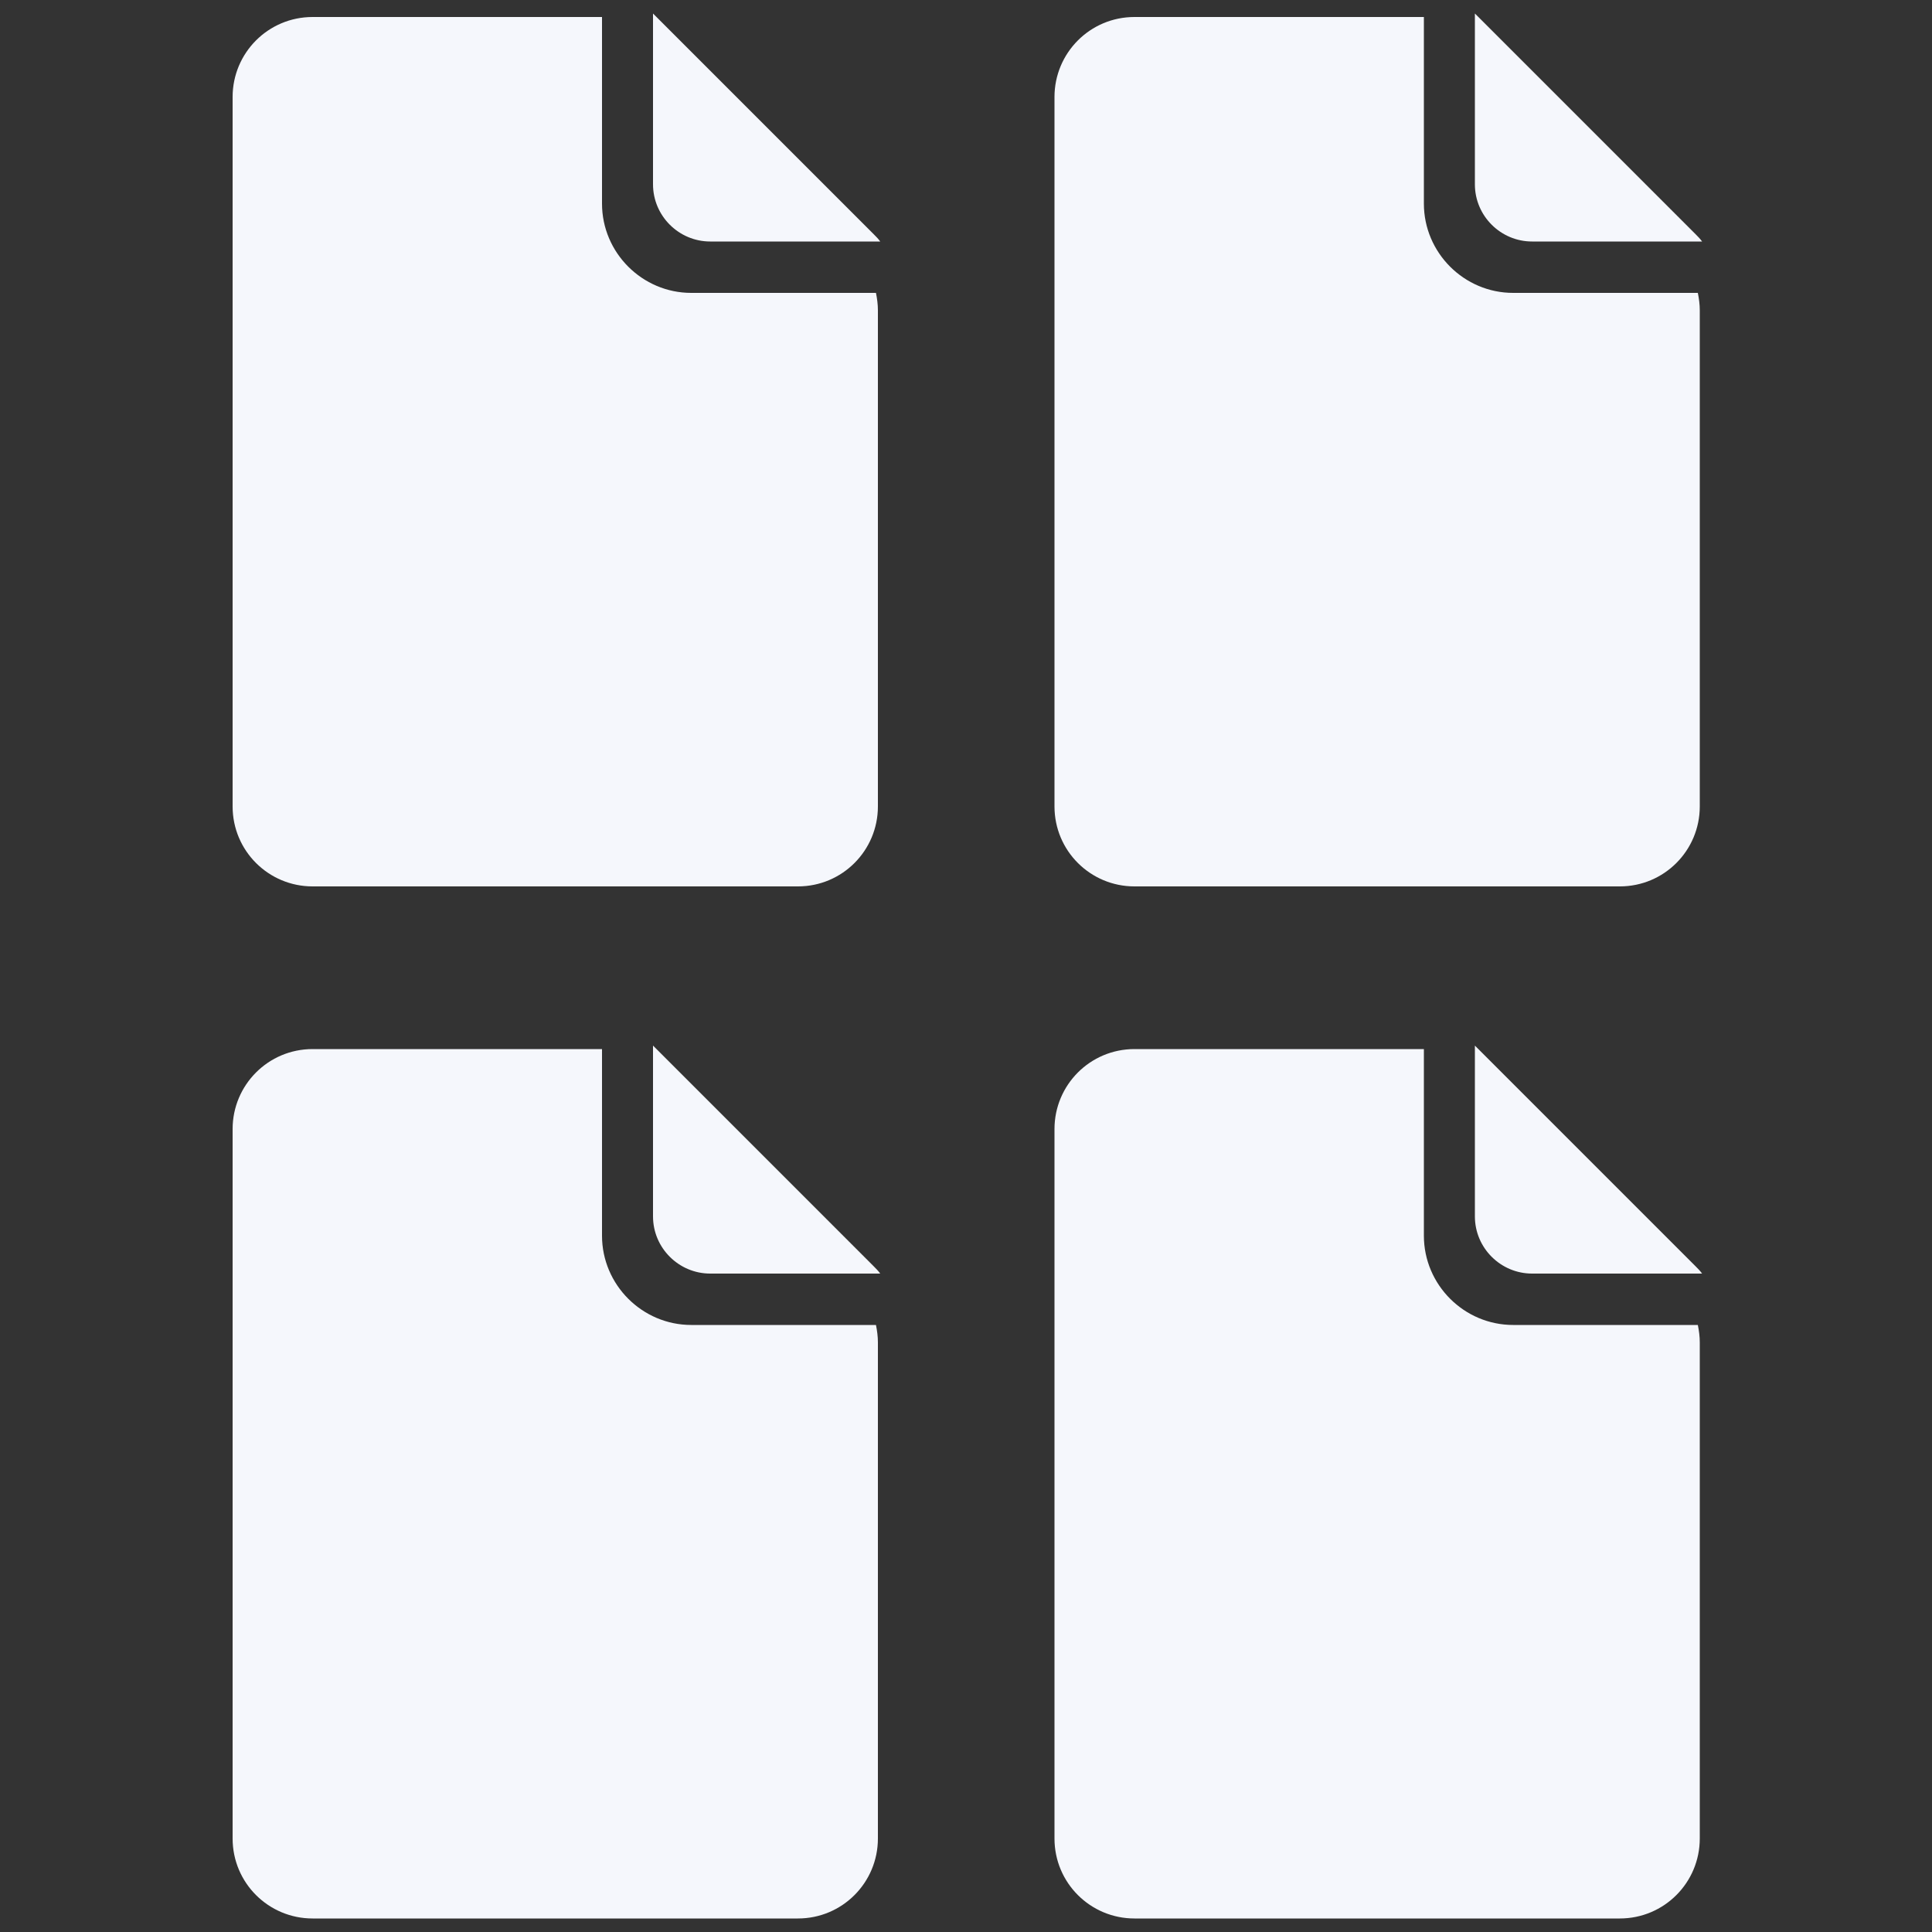
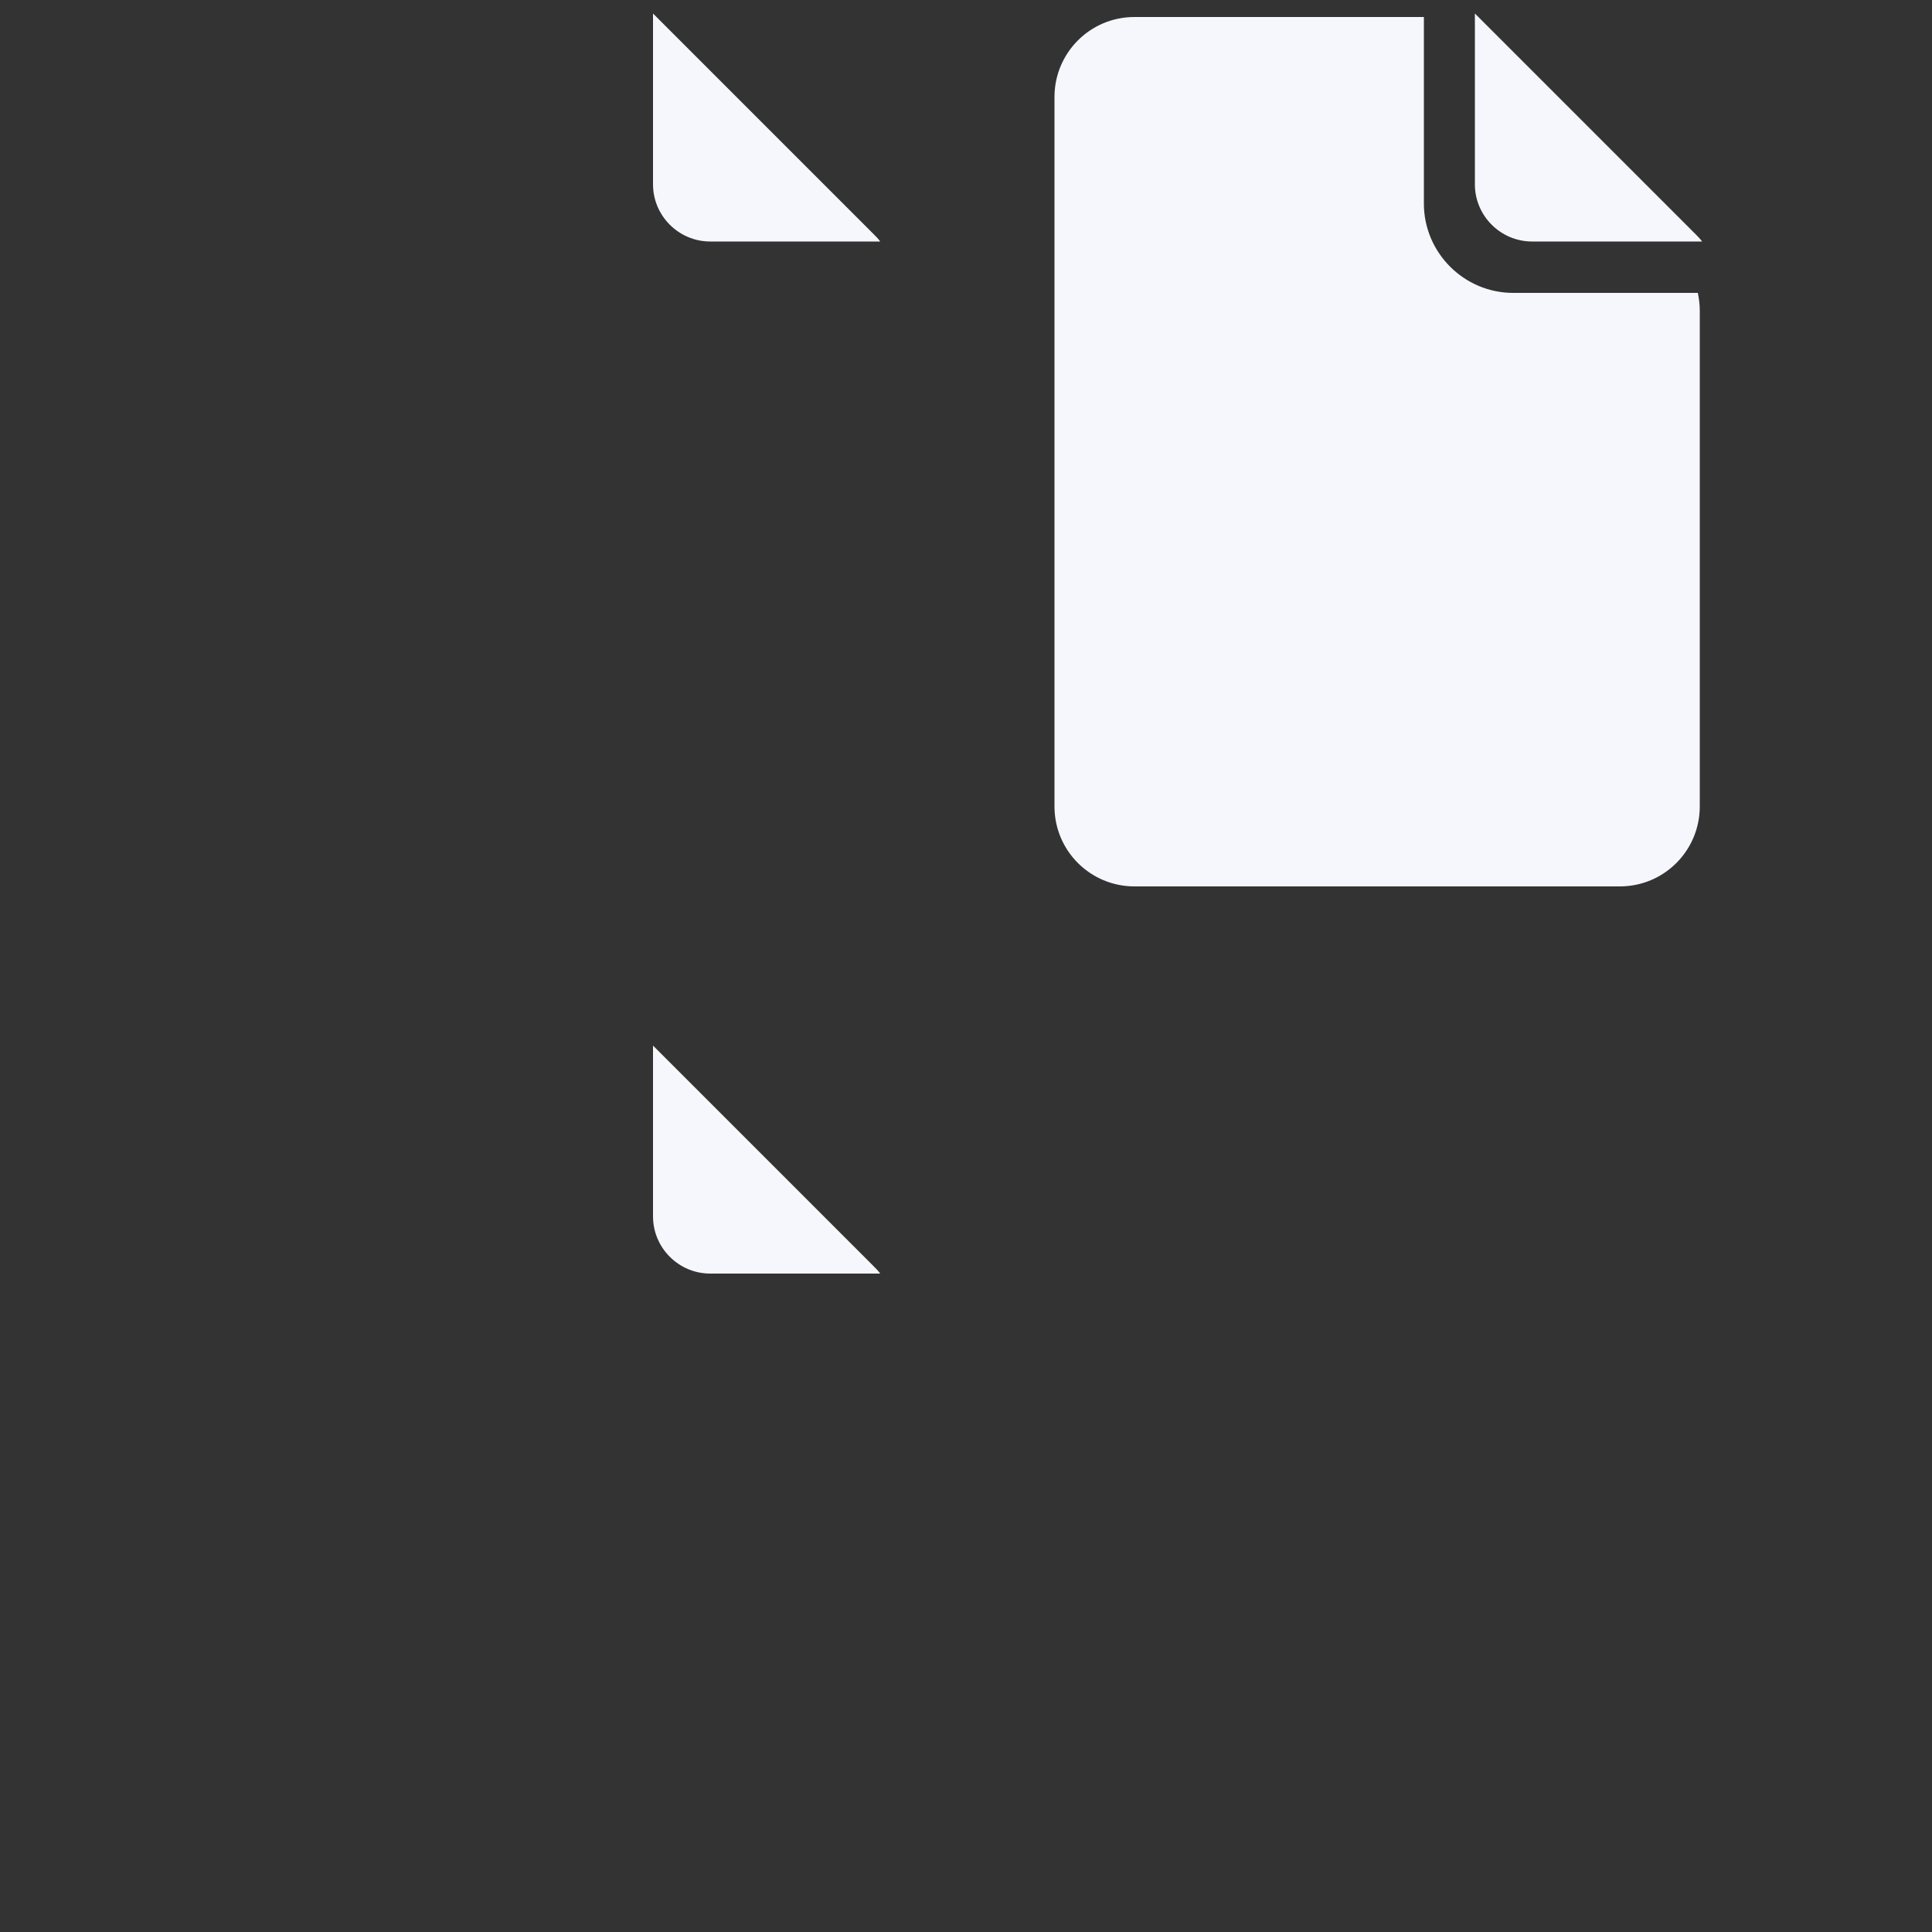
<svg xmlns="http://www.w3.org/2000/svg" version="1.1" viewBox="0 0 500 500">
  <rect x="0" y="0" width="500" height="500" fill="#333333" stroke="none" />
  <defs>
    <style>
      .cls-1 {
        fill: #f5f7fc;
      }
    </style>
  </defs>
  <g>
    <g id="Ebene_1">
      <g>
        <path class="cls-1" d="M169,47.7c0,8.2,6.7,14.8,14.8,14.8h44c-.5-.7-1.1-1.3-1.7-1.9L169,3.5v44.2Z" />
-         <path class="cls-1" d="M178.9,75.8c-12.7,0-23.1-10.4-23.1-23.1V4.4s0,0,0,0h-74.9c-11.5,0-20.7,9.3-20.7,20.7v183.6c0,11.5,9.3,20.7,20.7,20.7h125.6c11.5,0,20.7-9.3,20.7-20.7V80.3c0-1.5-.2-3-.5-4.5h-47.8Z" />
        <path class="cls-1" d="M381.7,47.7c0,8.2,6.7,14.8,14.8,14.8h44c-.5-.7-1.1-1.3-1.7-1.9L381.7,3.5v44.2Z" />
        <path class="cls-1" d="M391.6,75.8c-12.7,0-23.1-10.4-23.1-23.1V4.4s0,0,0,0h-74.9c-11.5,0-20.7,9.3-20.7,20.7v183.6c0,11.5,9.3,20.7,20.7,20.7h125.6c11.5,0,20.7-9.3,20.7-20.7V80.3c0-1.5-.2-3-.5-4.5h-47.8Z" />
        <path class="cls-1" d="M169,314.8c0,8.2,6.7,14.8,14.8,14.8h44c-.5-.7-1.1-1.3-1.7-1.9l-57.1-57.1v44.2Z" />
-         <path class="cls-1" d="M178.9,342.9c-12.7,0-23.1-10.4-23.1-23.1v-48.3s0,0,0,0h-74.9c-11.5,0-20.7,9.3-20.7,20.7v183.6c0,11.5,9.3,20.7,20.7,20.7h125.6c11.5,0,20.7-9.3,20.7-20.7v-128.4c0-1.5-.2-3-.5-4.5h-47.8Z" />
-         <path class="cls-1" d="M381.7,314.8c0,8.2,6.7,14.8,14.8,14.8h44c-.5-.7-1.1-1.3-1.7-1.9l-57.1-57.1v44.2Z" />
-         <path class="cls-1" d="M391.6,342.9c-12.7,0-23.1-10.4-23.1-23.1v-48.3s0,0,0,0h-74.9c-11.5,0-20.7,9.3-20.7,20.7v183.6c0,11.5,9.3,20.7,20.7,20.7h125.6c11.5,0,20.7-9.3,20.7-20.7v-128.4c0-1.5-.2-3-.5-4.5h-47.8Z" />
      </g>
    </g>
  </g>
</svg>